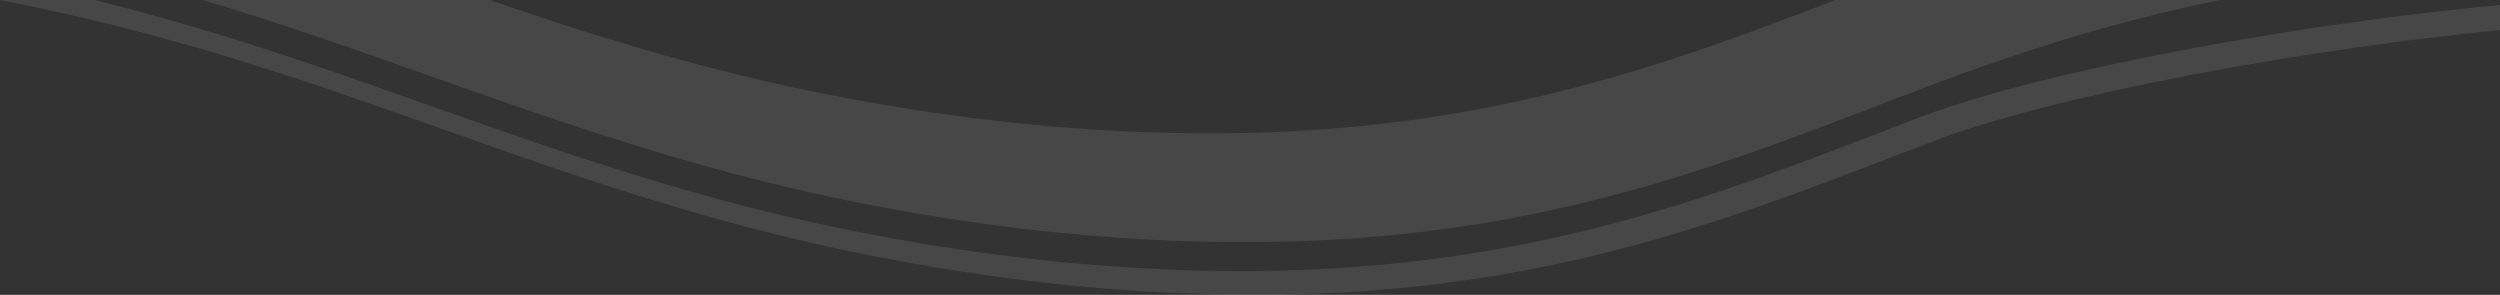
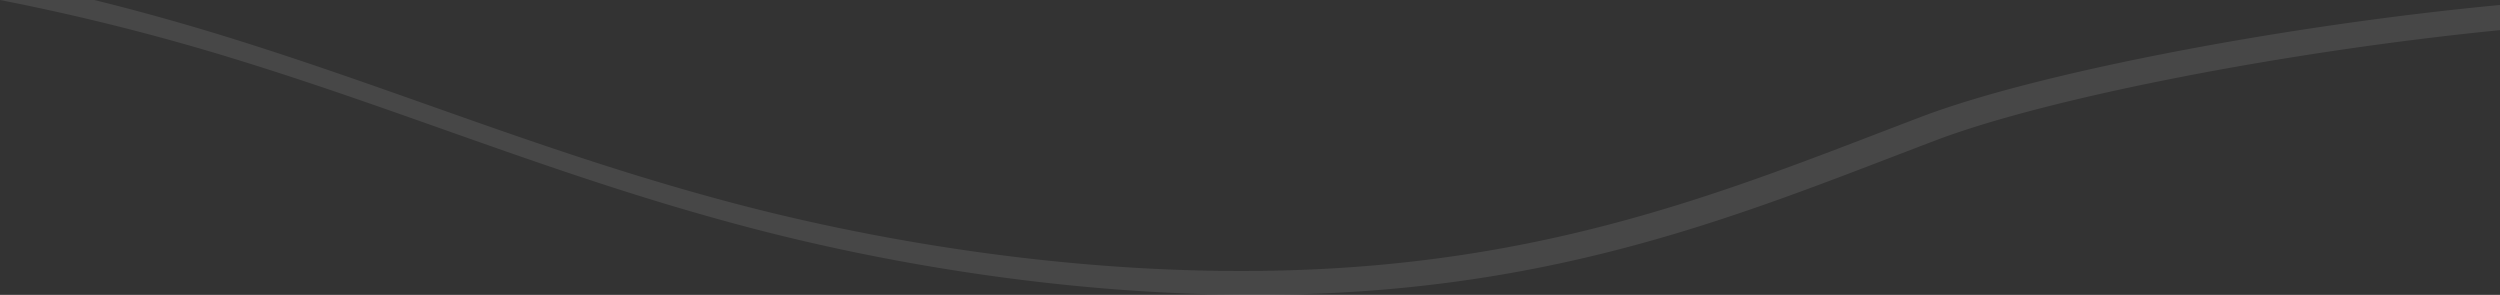
<svg xmlns="http://www.w3.org/2000/svg" preserveAspectRatio="none" width="1919.415" height="226.371" viewBox="0 0 1919.415 226.371">
  <rect x="0" y="0" width="1919.415" height="226.371" fill="#333333" stroke="none" />
  <g transform="translate(0 -580.74)">
-     <path d="M1409.12,580.74c-108.861,41.75-223.21,84.374-376.834,97.971C861.057,693.866,679.709,668.316,538.3,630.9,480.652,615.65,427.591,598.5,375.954,580.74H155.54q10.485,3.116,20.735,6.29c132.882,41.148,246.678,89.99,388.085,127.4s322.756,62.963,493.985,47.808c173.562-15.361,296.993-67.774,419.017-114.118,66.608-25.3,142.989-50.468,227.648-67.383Z" fill="#fff" opacity="0.1" style="mix-blend-mode: overlay;isolation: isolate" />
    <path d="M1919.415,584.56c-165.536,15.638-355.2,52.008-443.882,85.686C1353.51,716.59,1230.078,769,1056.515,784.364c-171.229,15.155-352.578-10.4-493.985-47.808s-255.2-86.255-388.085-127.4c-32.308-10-66.409-19.612-102.055-28.413H0a1766.971,1766.971,0,0,1,184.918,46.721c132.883,41.147,246.68,89.99,388.087,127.4s322.755,62.963,493.984,47.808c173.562-15.362,296.994-67.775,419.019-114.118,86.81-32.97,270.414-68.523,433.407-84.677Z" fill="#fff" opacity="0.1" style="mix-blend-mode: overlay;isolation: isolate" />
  </g>
</svg>